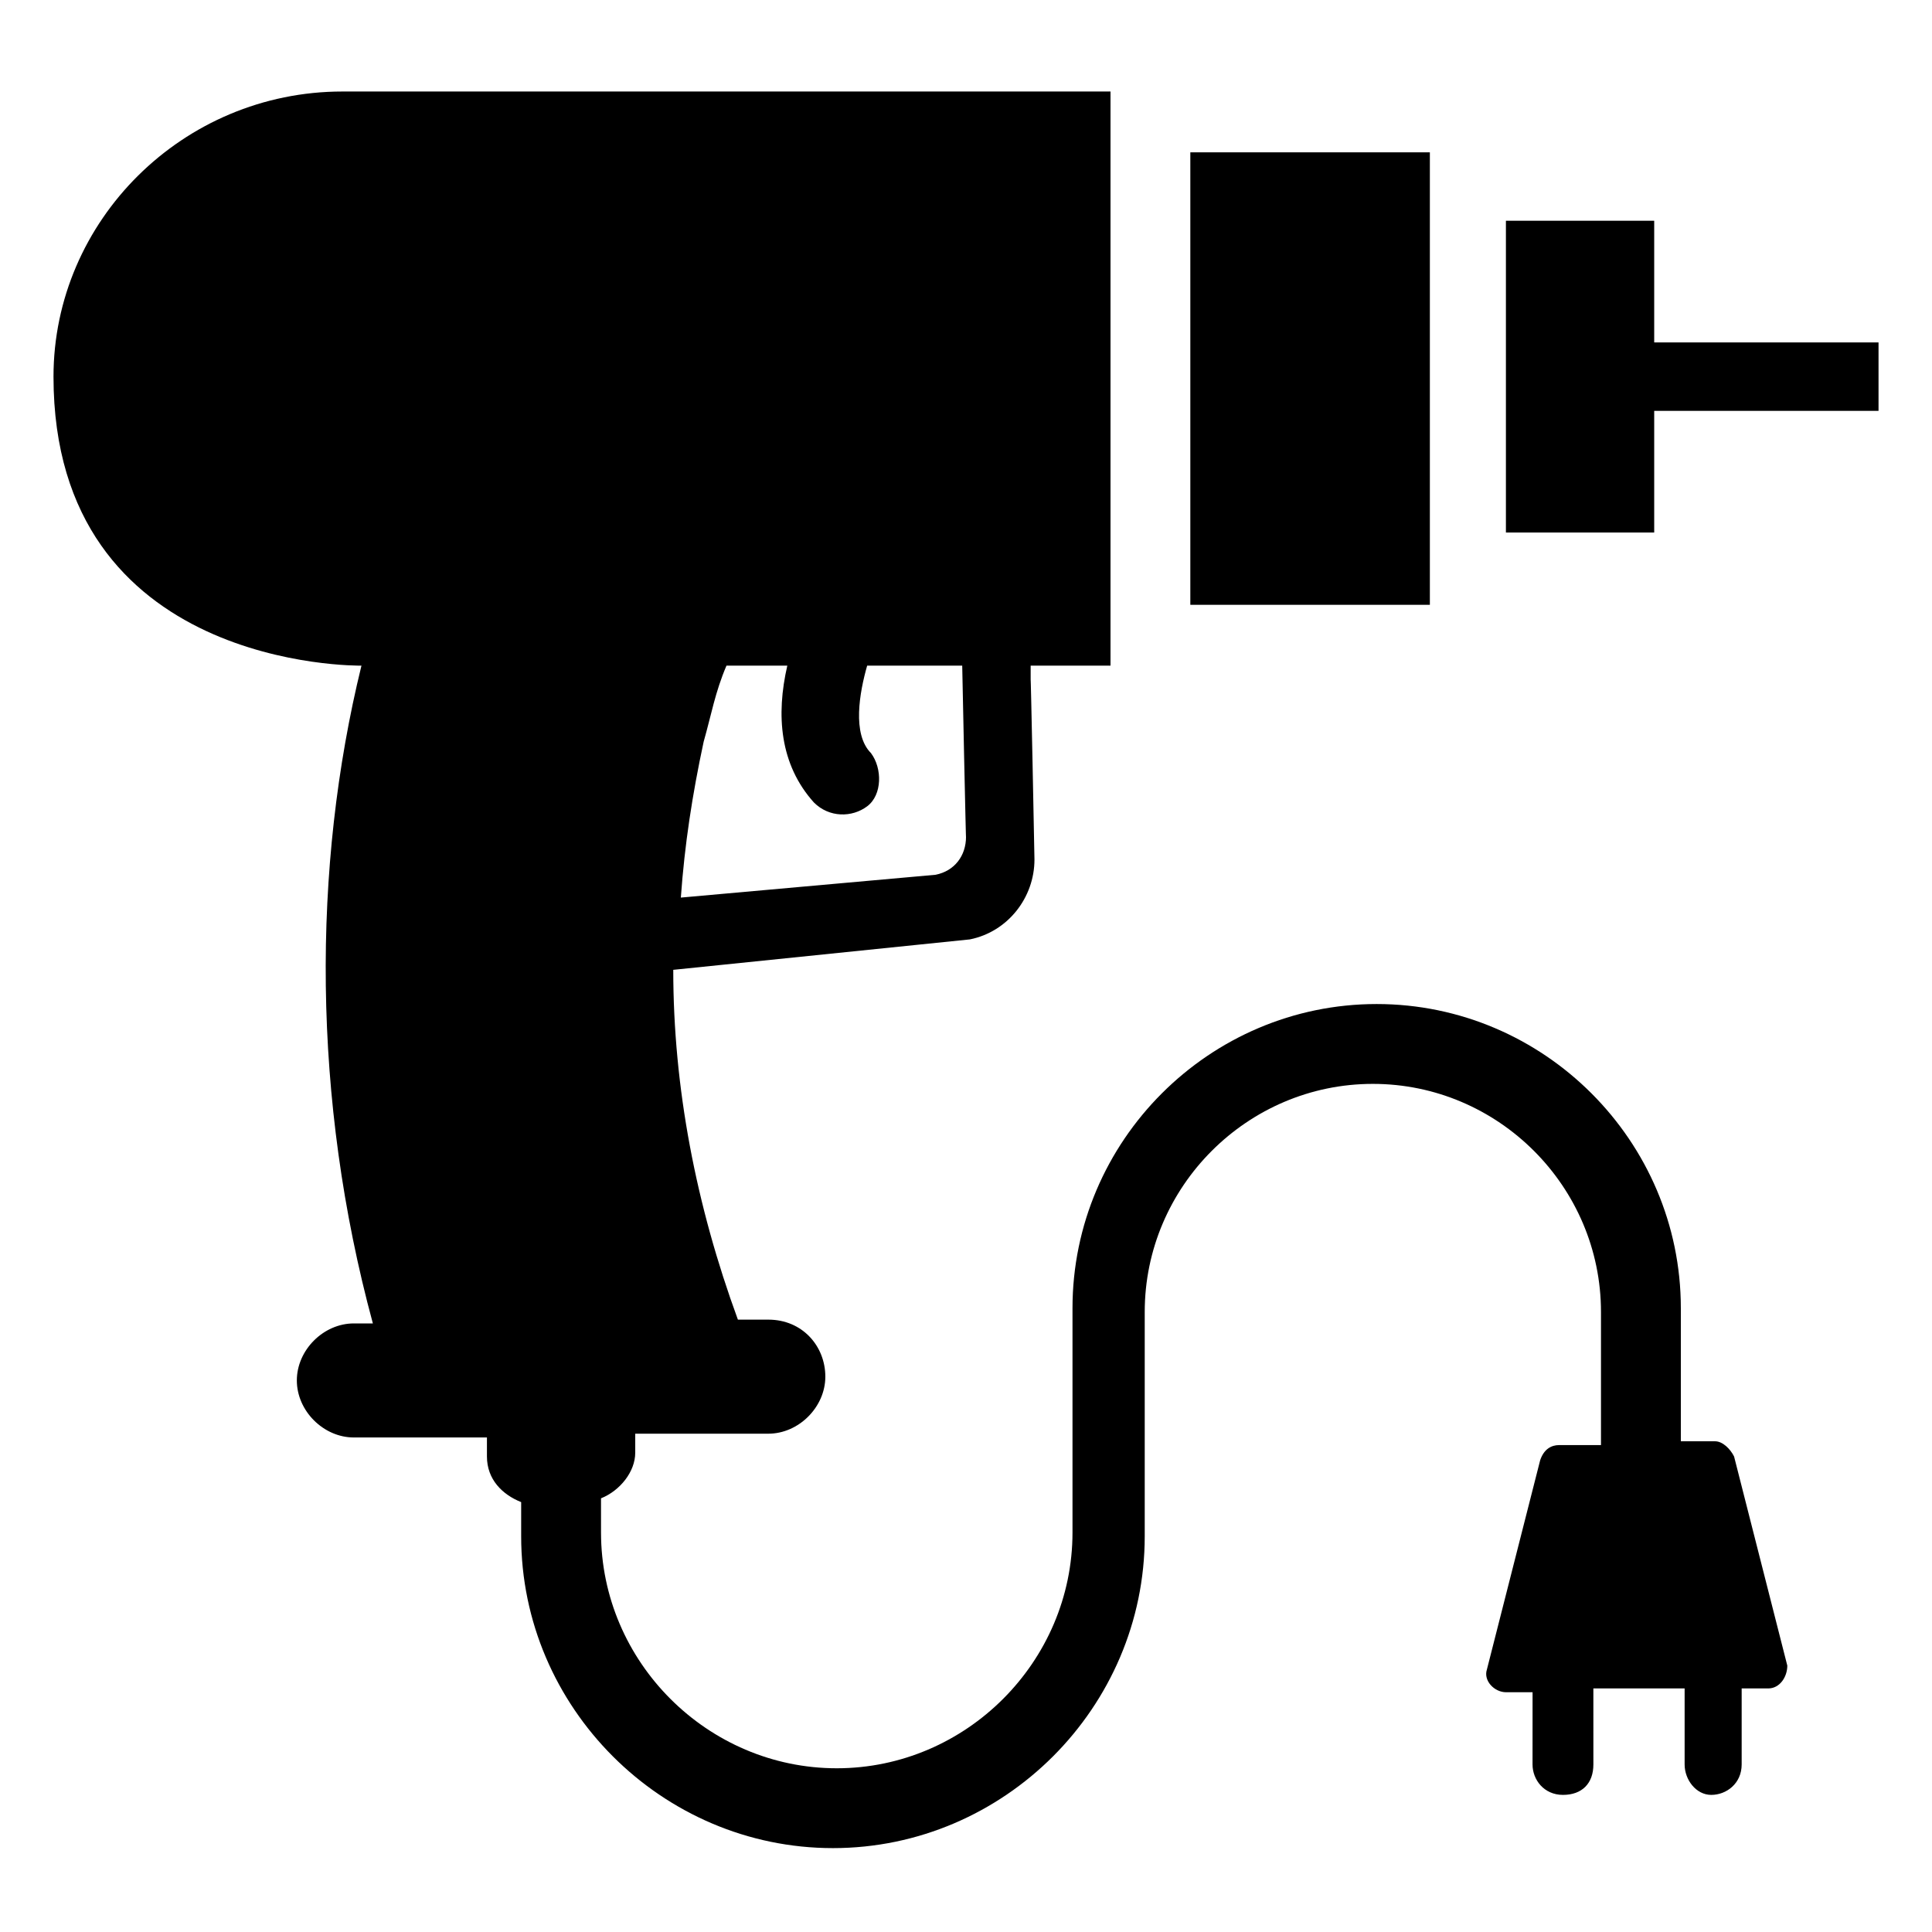
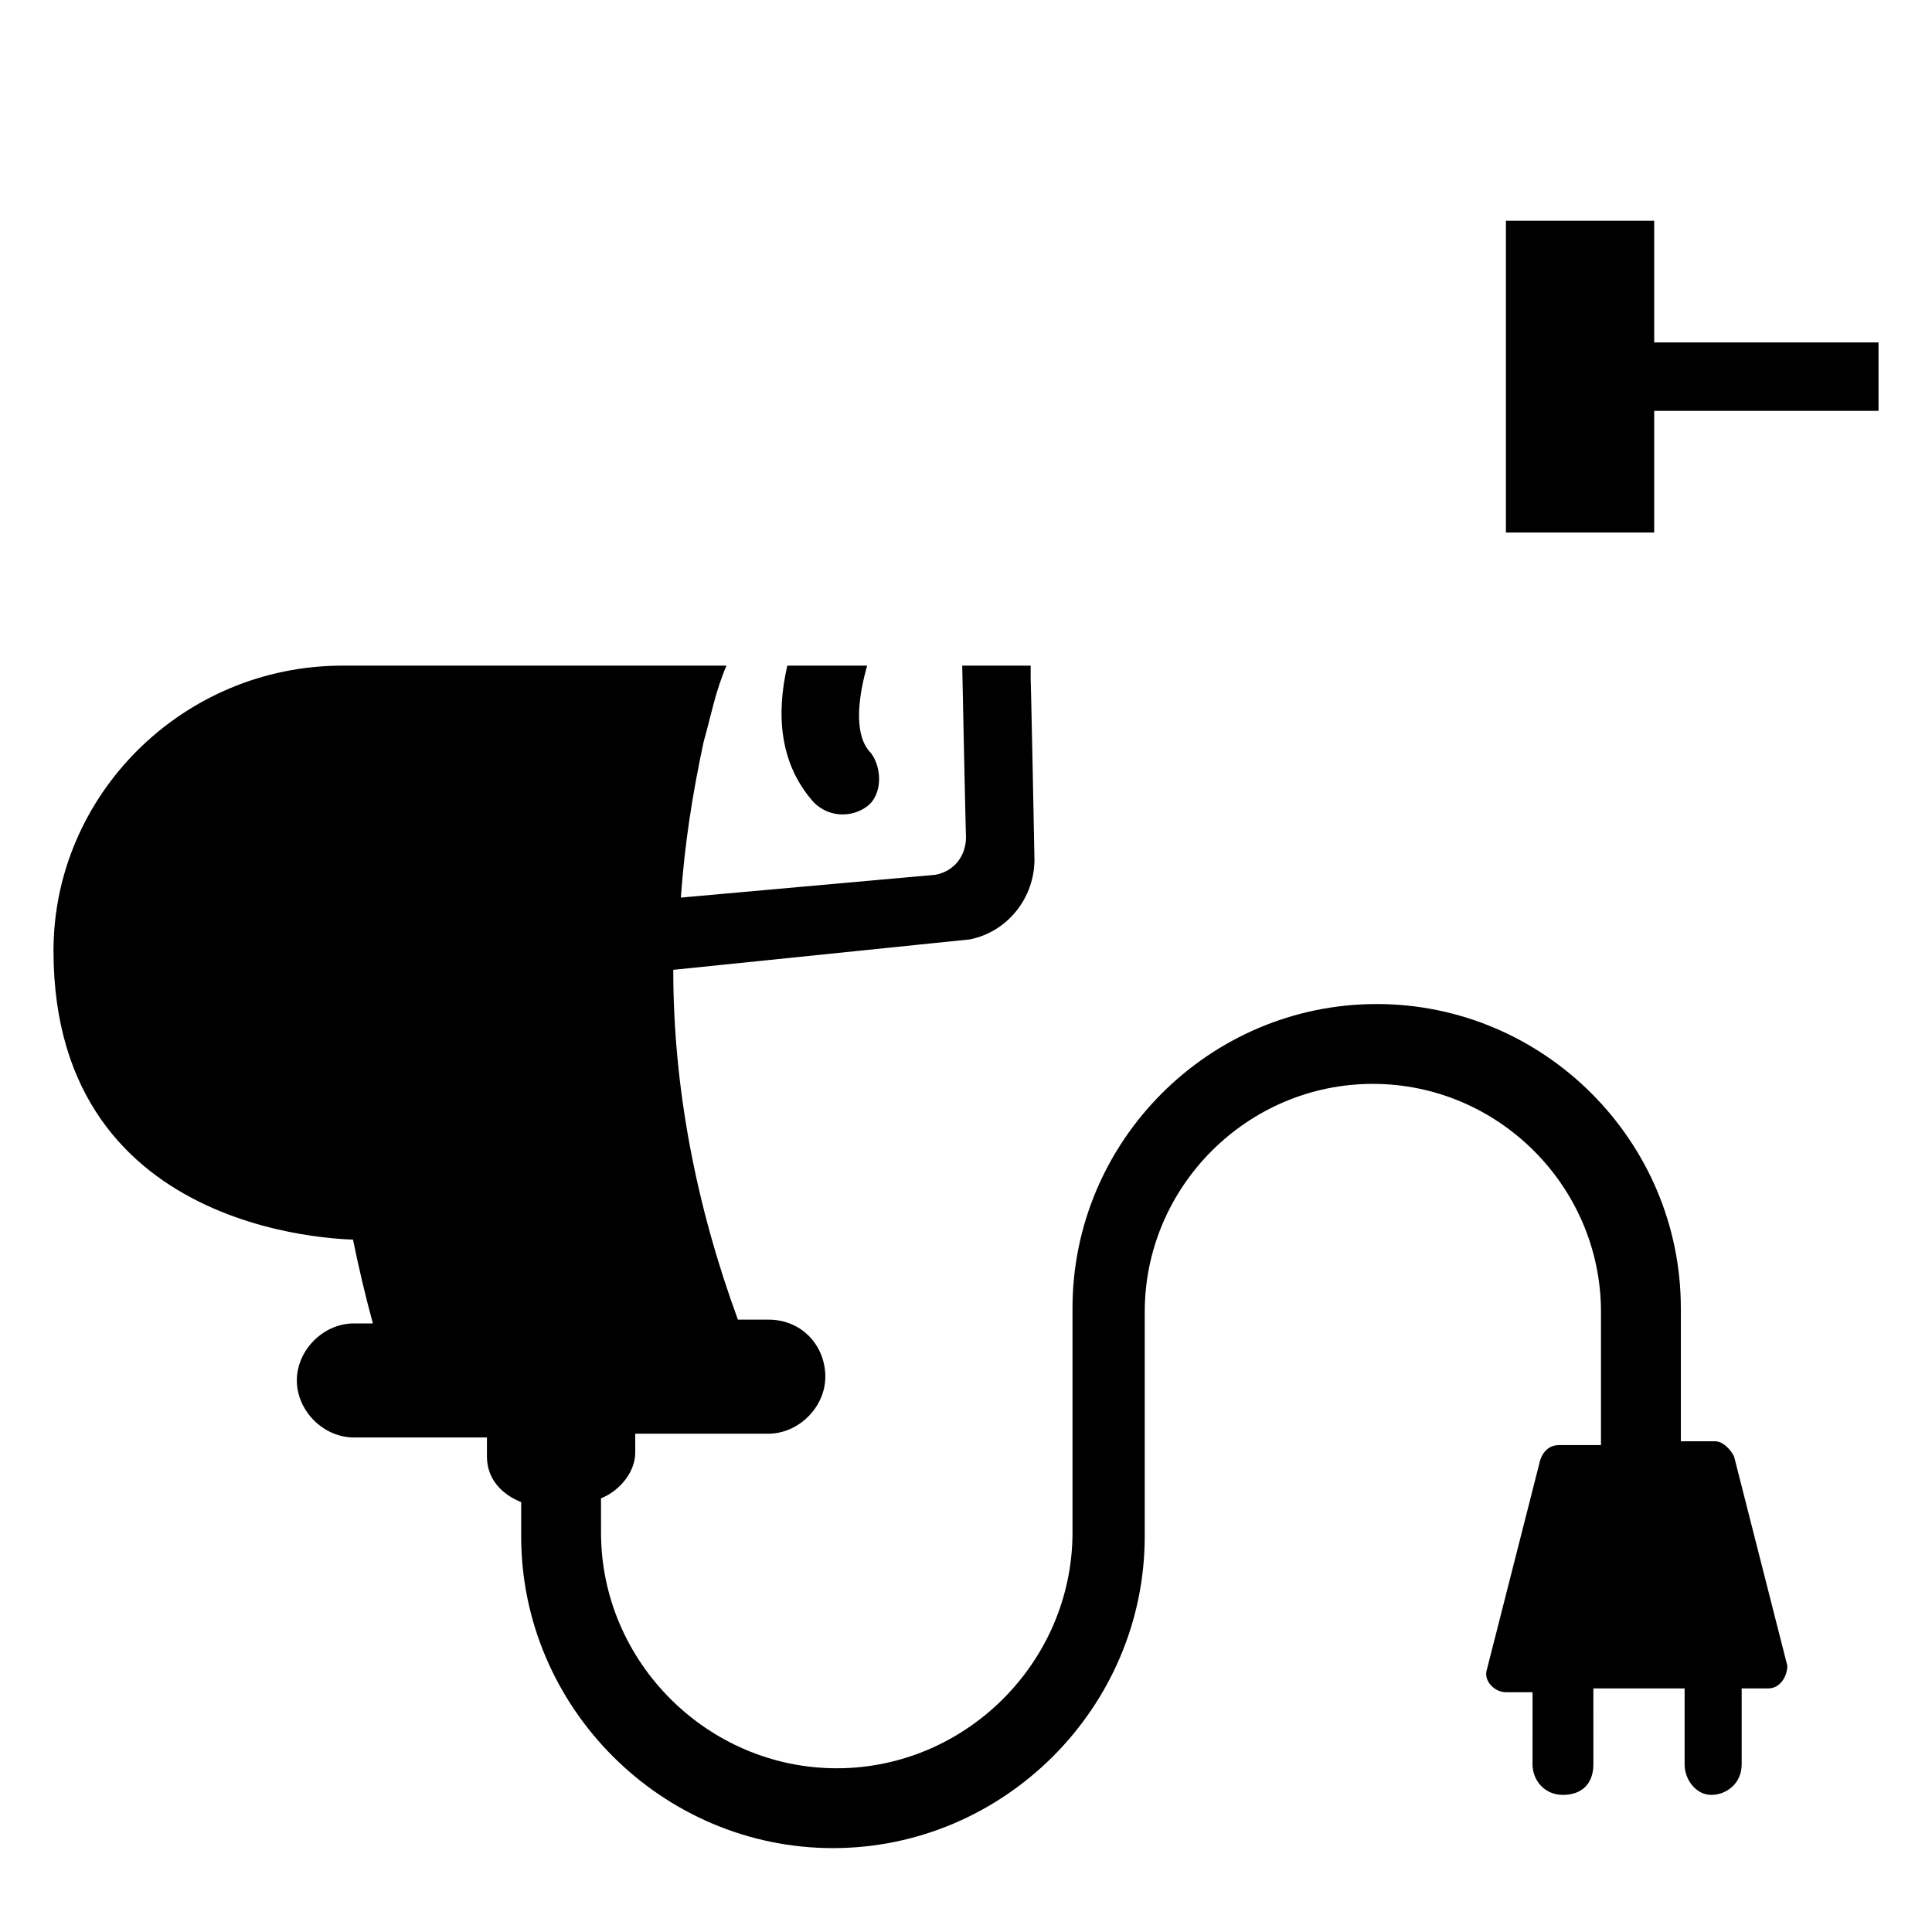
<svg xmlns="http://www.w3.org/2000/svg" fill="#000000" width="800px" height="800px" version="1.1" viewBox="144 144 512 512">
  <g>
-     <path d="m459.45 184.37h63.48v119.91h-63.48z" />
    <path d="m582.38 202.5h-39.297v82.625h39.297v-32.242h59.449v-18.137h-59.449z" />
-     <path d="m239.79 320.4c-13.098 53.402-13.098 114.87 3.023 174.32h-5.035c-8.062 0-15.113 7.055-15.113 15.113 0 8.062 7.055 15.113 15.113 15.113h35.266v5.039c0 6.047 4.031 10.078 9.07 12.09v9.07c0 45.344 37.281 82.625 82.625 82.625s82.625-37.281 82.625-82.625v-59.449c0-33.25 27.207-60.457 60.457-60.457s60.457 27.207 60.457 60.457v35.266h-11.082c-2.016 0-4.031 1.008-5.039 4.031l-14.105 55.418c-1.008 3.023 2.016 6.047 5.039 6.047h7.055l-0.008 19.145c0 4.031 3.023 8.062 8.062 8.062 5.039 0 8.062-3.023 8.062-8.062l-0.004-20.152h24.184v20.152c0 4.031 3.023 8.062 7.055 8.062s8.062-3.023 8.062-8.062v-20.152h7.055c3.023 0 5.039-3.023 5.039-6.047l-14.105-55.418c-1.008-2.016-3.023-4.031-5.039-4.031h-9.07v-35.266c0-44.336-36.273-80.609-80.609-80.609-44.336 0-80.609 36.273-80.609 80.609v59.449c0 34.258-28.215 62.473-62.473 62.473-34.258 0-62.473-28.215-62.473-62.473l-0.004-9.066c5.039-2.016 9.07-7.055 9.07-12.09v-5.039h35.266c8.062 0 15.113-7.055 15.113-15.113 0-8.062-6.047-15.113-15.113-15.113l-8.059-0.004c-11.082-30.23-17.129-61.465-17.129-92.699l78.594-8.062c10.078-2.016 17.129-11.082 17.129-21.16 0-1.008-1.008-51.387-1.008-47.359v-4.031h21.16v-152.15h-203.54c-42.32 0-76.578 34.258-76.578 75.57 0 77.586 80.609 76.582 81.613 76.582zm90.688 20.152c2.016-7.055 3.023-13.098 6.047-20.152h16.121c-3.023 13.098-2.016 26.199 7.055 36.273 4.031 4.031 10.078 4.031 14.105 1.008 4.031-3.023 4.031-10.078 1.008-14.105-5.039-5.039-3.023-16.121-1.008-23.176h25.191c0 1.008 1.008 48.367 1.008 45.344 0 5.039-3.023 9.07-8.062 10.078l-67.512 6.047c1.008-14.113 3.023-27.211 6.047-41.316z" />
+     <path d="m239.79 320.4c-13.098 53.402-13.098 114.87 3.023 174.32h-5.035c-8.062 0-15.113 7.055-15.113 15.113 0 8.062 7.055 15.113 15.113 15.113h35.266v5.039c0 6.047 4.031 10.078 9.07 12.09v9.07c0 45.344 37.281 82.625 82.625 82.625s82.625-37.281 82.625-82.625v-59.449c0-33.25 27.207-60.457 60.457-60.457s60.457 27.207 60.457 60.457v35.266h-11.082c-2.016 0-4.031 1.008-5.039 4.031l-14.105 55.418c-1.008 3.023 2.016 6.047 5.039 6.047h7.055l-0.008 19.145c0 4.031 3.023 8.062 8.062 8.062 5.039 0 8.062-3.023 8.062-8.062l-0.004-20.152h24.184v20.152c0 4.031 3.023 8.062 7.055 8.062s8.062-3.023 8.062-8.062v-20.152h7.055c3.023 0 5.039-3.023 5.039-6.047l-14.105-55.418c-1.008-2.016-3.023-4.031-5.039-4.031h-9.07v-35.266c0-44.336-36.273-80.609-80.609-80.609-44.336 0-80.609 36.273-80.609 80.609v59.449c0 34.258-28.215 62.473-62.473 62.473-34.258 0-62.473-28.215-62.473-62.473l-0.004-9.066c5.039-2.016 9.07-7.055 9.07-12.09v-5.039h35.266c8.062 0 15.113-7.055 15.113-15.113 0-8.062-6.047-15.113-15.113-15.113l-8.059-0.004c-11.082-30.23-17.129-61.465-17.129-92.699l78.594-8.062c10.078-2.016 17.129-11.082 17.129-21.16 0-1.008-1.008-51.387-1.008-47.359v-4.031h21.16h-203.54c-42.32 0-76.578 34.258-76.578 75.57 0 77.586 80.609 76.582 81.613 76.582zm90.688 20.152c2.016-7.055 3.023-13.098 6.047-20.152h16.121c-3.023 13.098-2.016 26.199 7.055 36.273 4.031 4.031 10.078 4.031 14.105 1.008 4.031-3.023 4.031-10.078 1.008-14.105-5.039-5.039-3.023-16.121-1.008-23.176h25.191c0 1.008 1.008 48.367 1.008 45.344 0 5.039-3.023 9.07-8.062 10.078l-67.512 6.047c1.008-14.113 3.023-27.211 6.047-41.316z" />
  </g>
</svg>